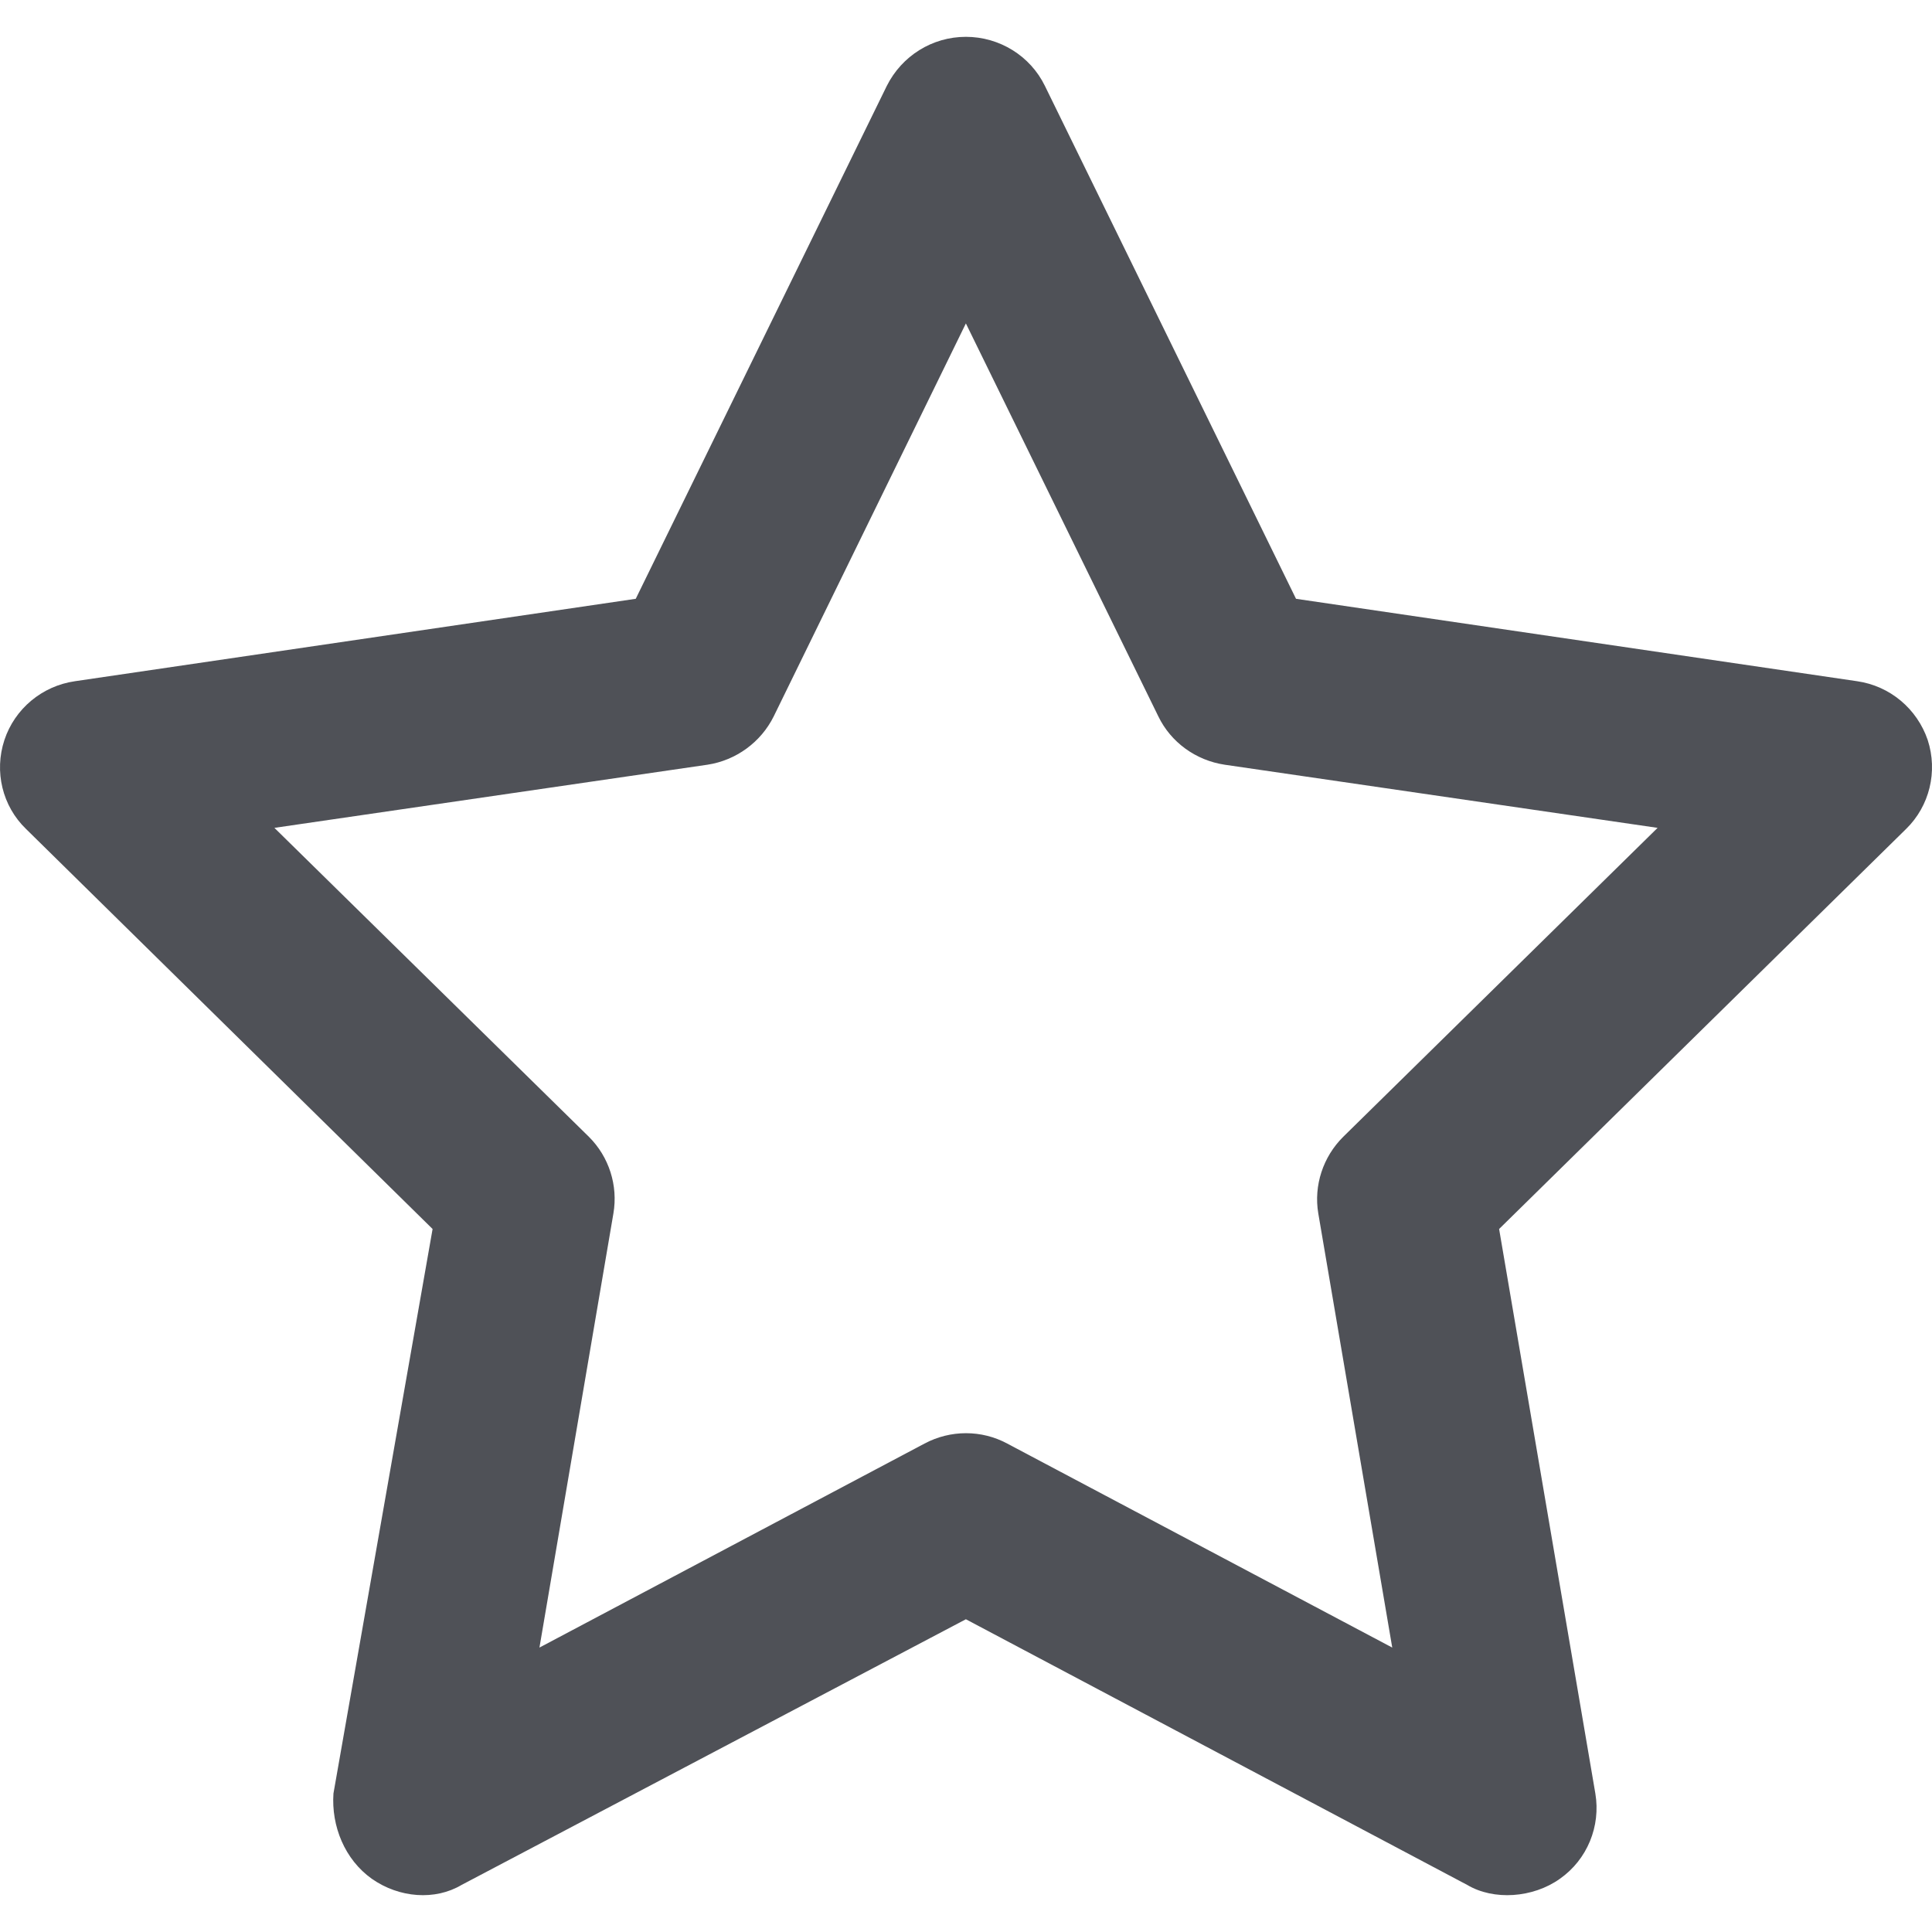
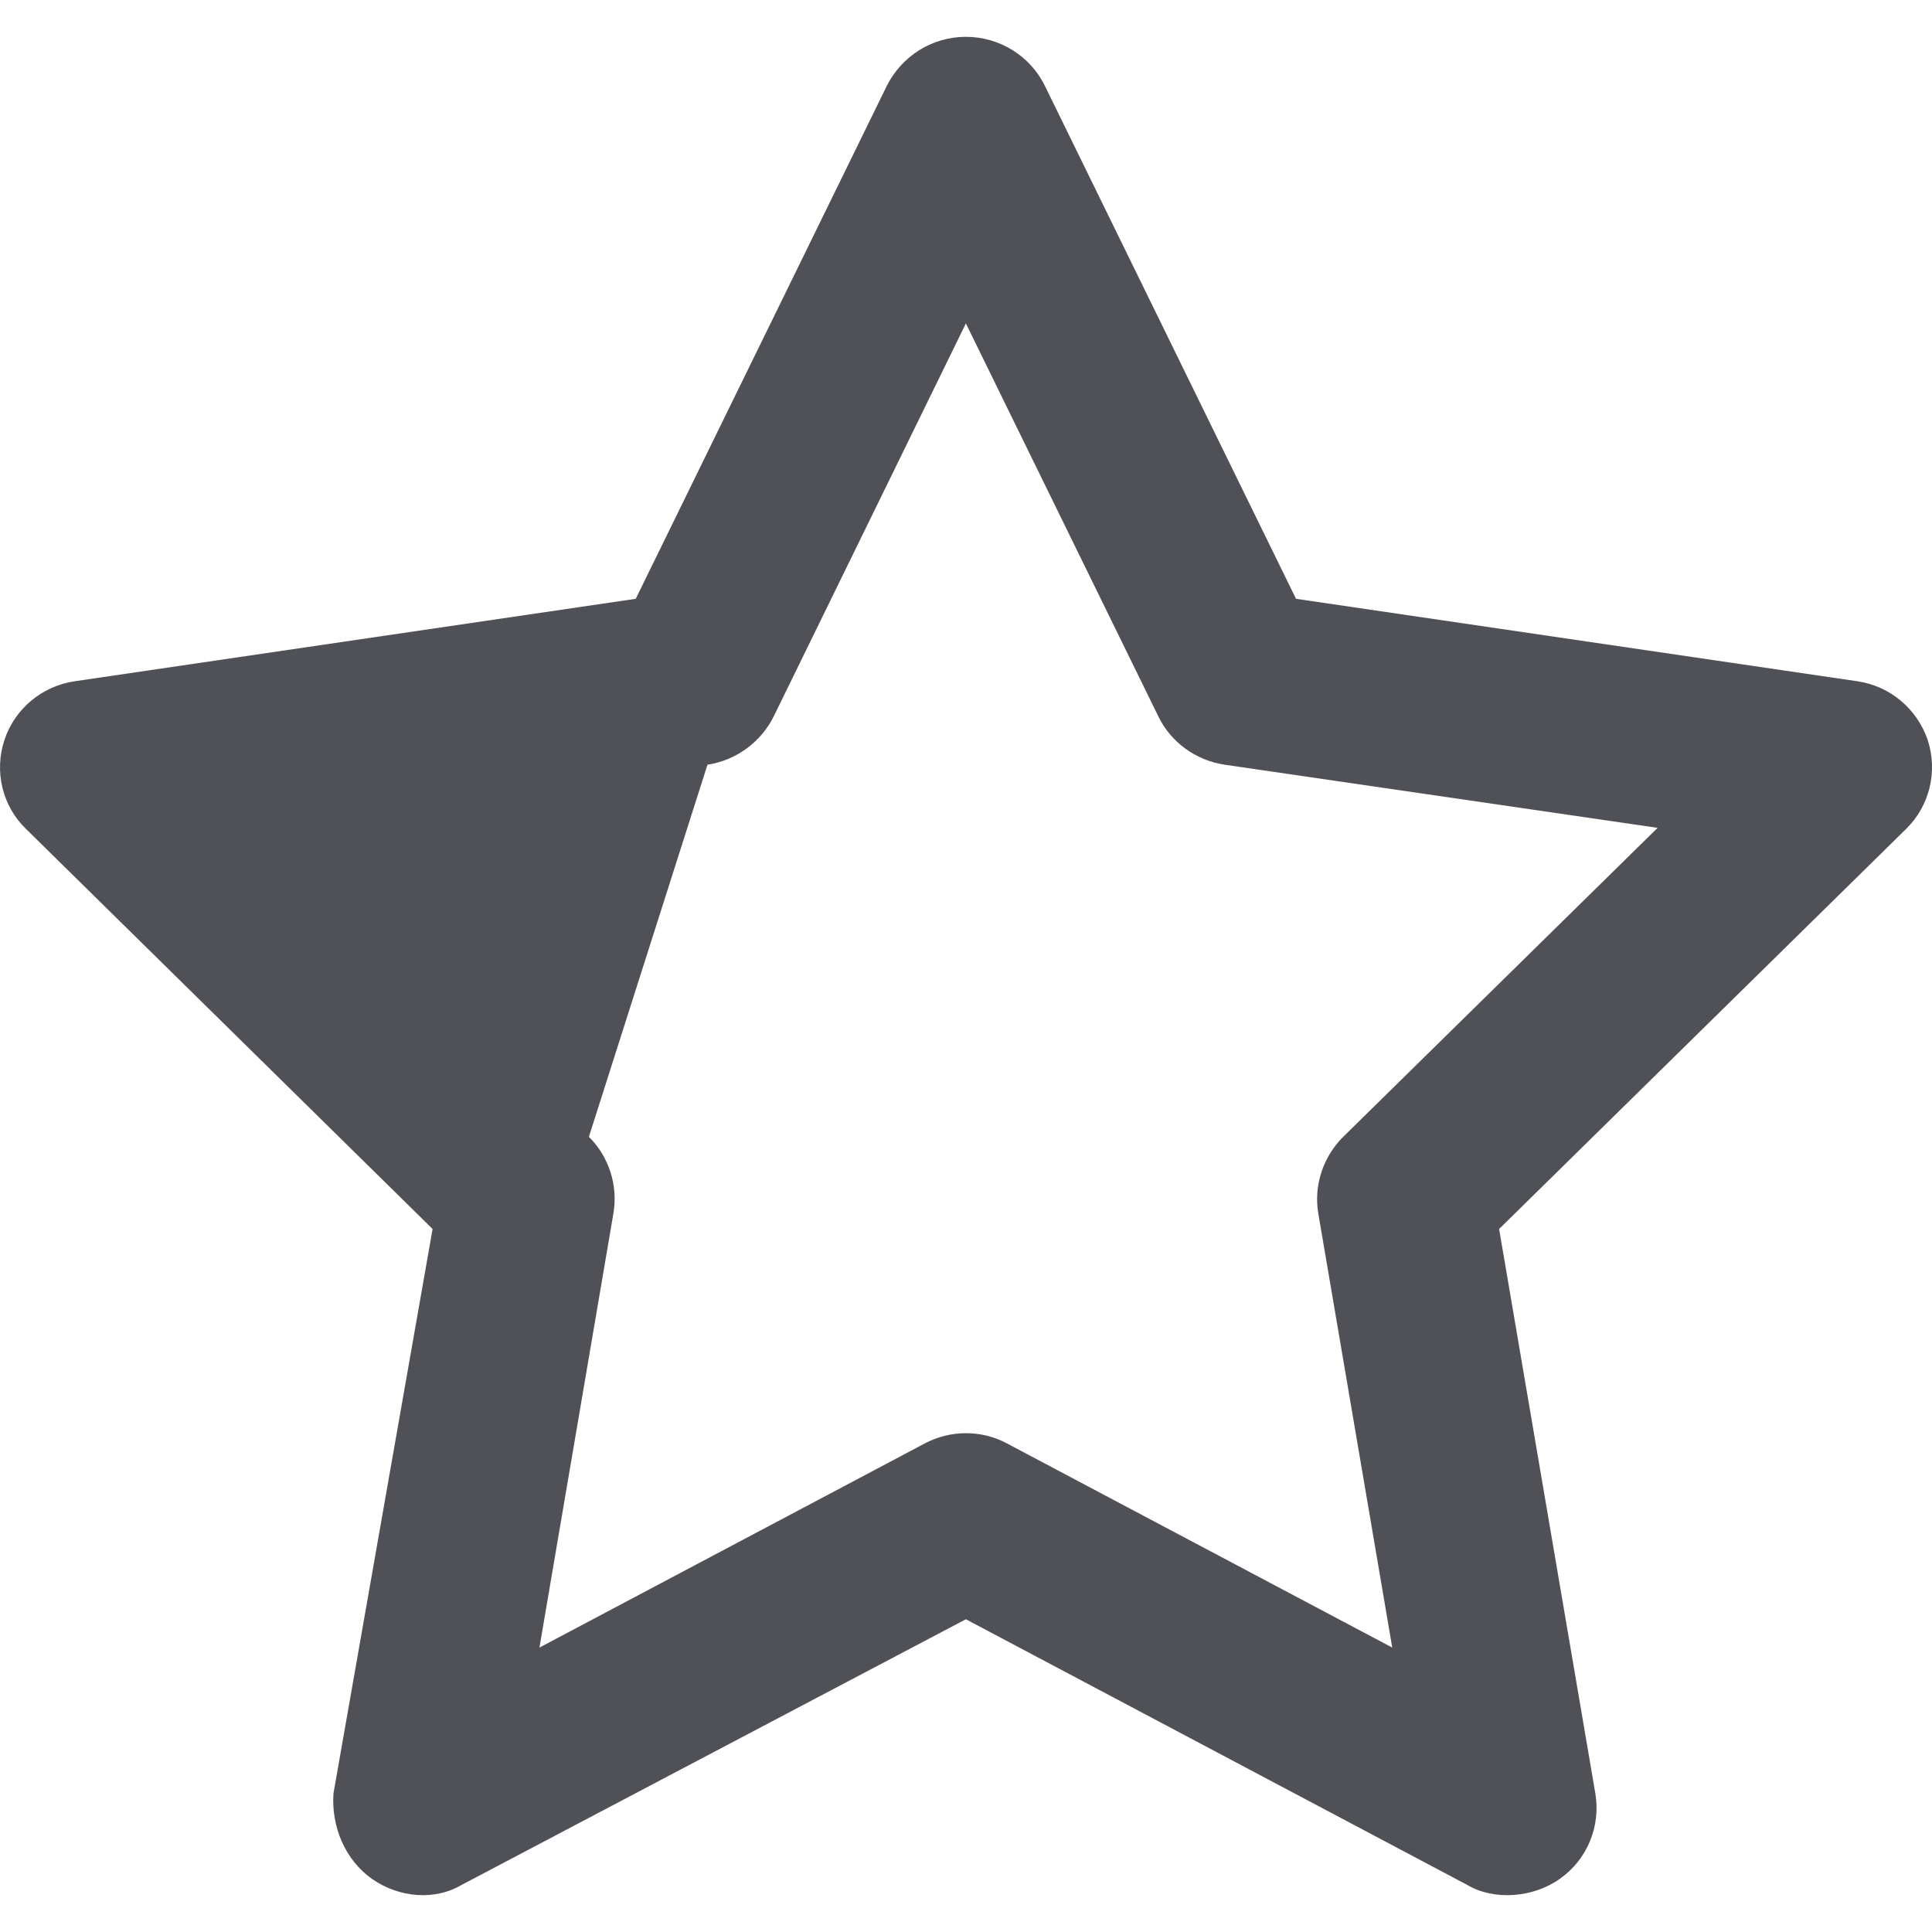
<svg xmlns="http://www.w3.org/2000/svg" width="32" height="32" viewBox="0 0 32 32" fill="none">
-   <path d="M15.998 0.61C16.555 0.61 17.065 0.926 17.307 1.423L21.466 9.918L30.759 11.283C31.304 11.361 31.753 11.74 31.929 12.257C32.099 12.78 31.959 13.351 31.571 13.73L24.83 20.356L26.424 29.706C26.515 30.247 26.291 30.8 25.836 31.119C25.388 31.438 24.739 31.48 24.303 31.221L15.998 26.82L7.644 31.221C7.208 31.48 6.614 31.438 6.159 31.119C5.71 30.8 5.486 30.247 5.523 29.706L7.165 20.356L0.431 13.73C0.039 13.351 -0.099 12.78 0.073 12.257C0.244 11.74 0.697 11.361 1.242 11.283L10.53 9.918L14.688 1.423C14.937 0.926 15.44 0.61 15.998 0.61ZM15.998 5.357L12.815 11.866C12.603 12.293 12.191 12.594 11.718 12.666L4.545 13.712L9.754 18.829C10.087 19.16 10.239 19.635 10.16 20.098L8.935 27.289L15.313 23.91C15.743 23.681 16.258 23.681 16.683 23.91L23.06 27.289L21.835 20.098C21.757 19.635 21.914 19.16 22.248 18.829L27.455 13.712L20.284 12.666C19.805 12.594 19.392 12.293 19.186 11.866L15.998 5.357Z" fill="#4F5157" />
+   <path d="M15.998 0.61C16.555 0.61 17.065 0.926 17.307 1.423L21.466 9.918L30.759 11.283C31.304 11.361 31.753 11.74 31.929 12.257C32.099 12.78 31.959 13.351 31.571 13.73L24.83 20.356L26.424 29.706C26.515 30.247 26.291 30.8 25.836 31.119C25.388 31.438 24.739 31.48 24.303 31.221L15.998 26.82L7.644 31.221C7.208 31.48 6.614 31.438 6.159 31.119C5.71 30.8 5.486 30.247 5.523 29.706L7.165 20.356L0.431 13.73C0.039 13.351 -0.099 12.78 0.073 12.257C0.244 11.74 0.697 11.361 1.242 11.283L10.53 9.918L14.688 1.423C14.937 0.926 15.44 0.61 15.998 0.61ZM15.998 5.357L12.815 11.866C12.603 12.293 12.191 12.594 11.718 12.666L9.754 18.829C10.087 19.16 10.239 19.635 10.16 20.098L8.935 27.289L15.313 23.91C15.743 23.681 16.258 23.681 16.683 23.91L23.06 27.289L21.835 20.098C21.757 19.635 21.914 19.16 22.248 18.829L27.455 13.712L20.284 12.666C19.805 12.594 19.392 12.293 19.186 11.866L15.998 5.357Z" fill="#4F5157" />
</svg>